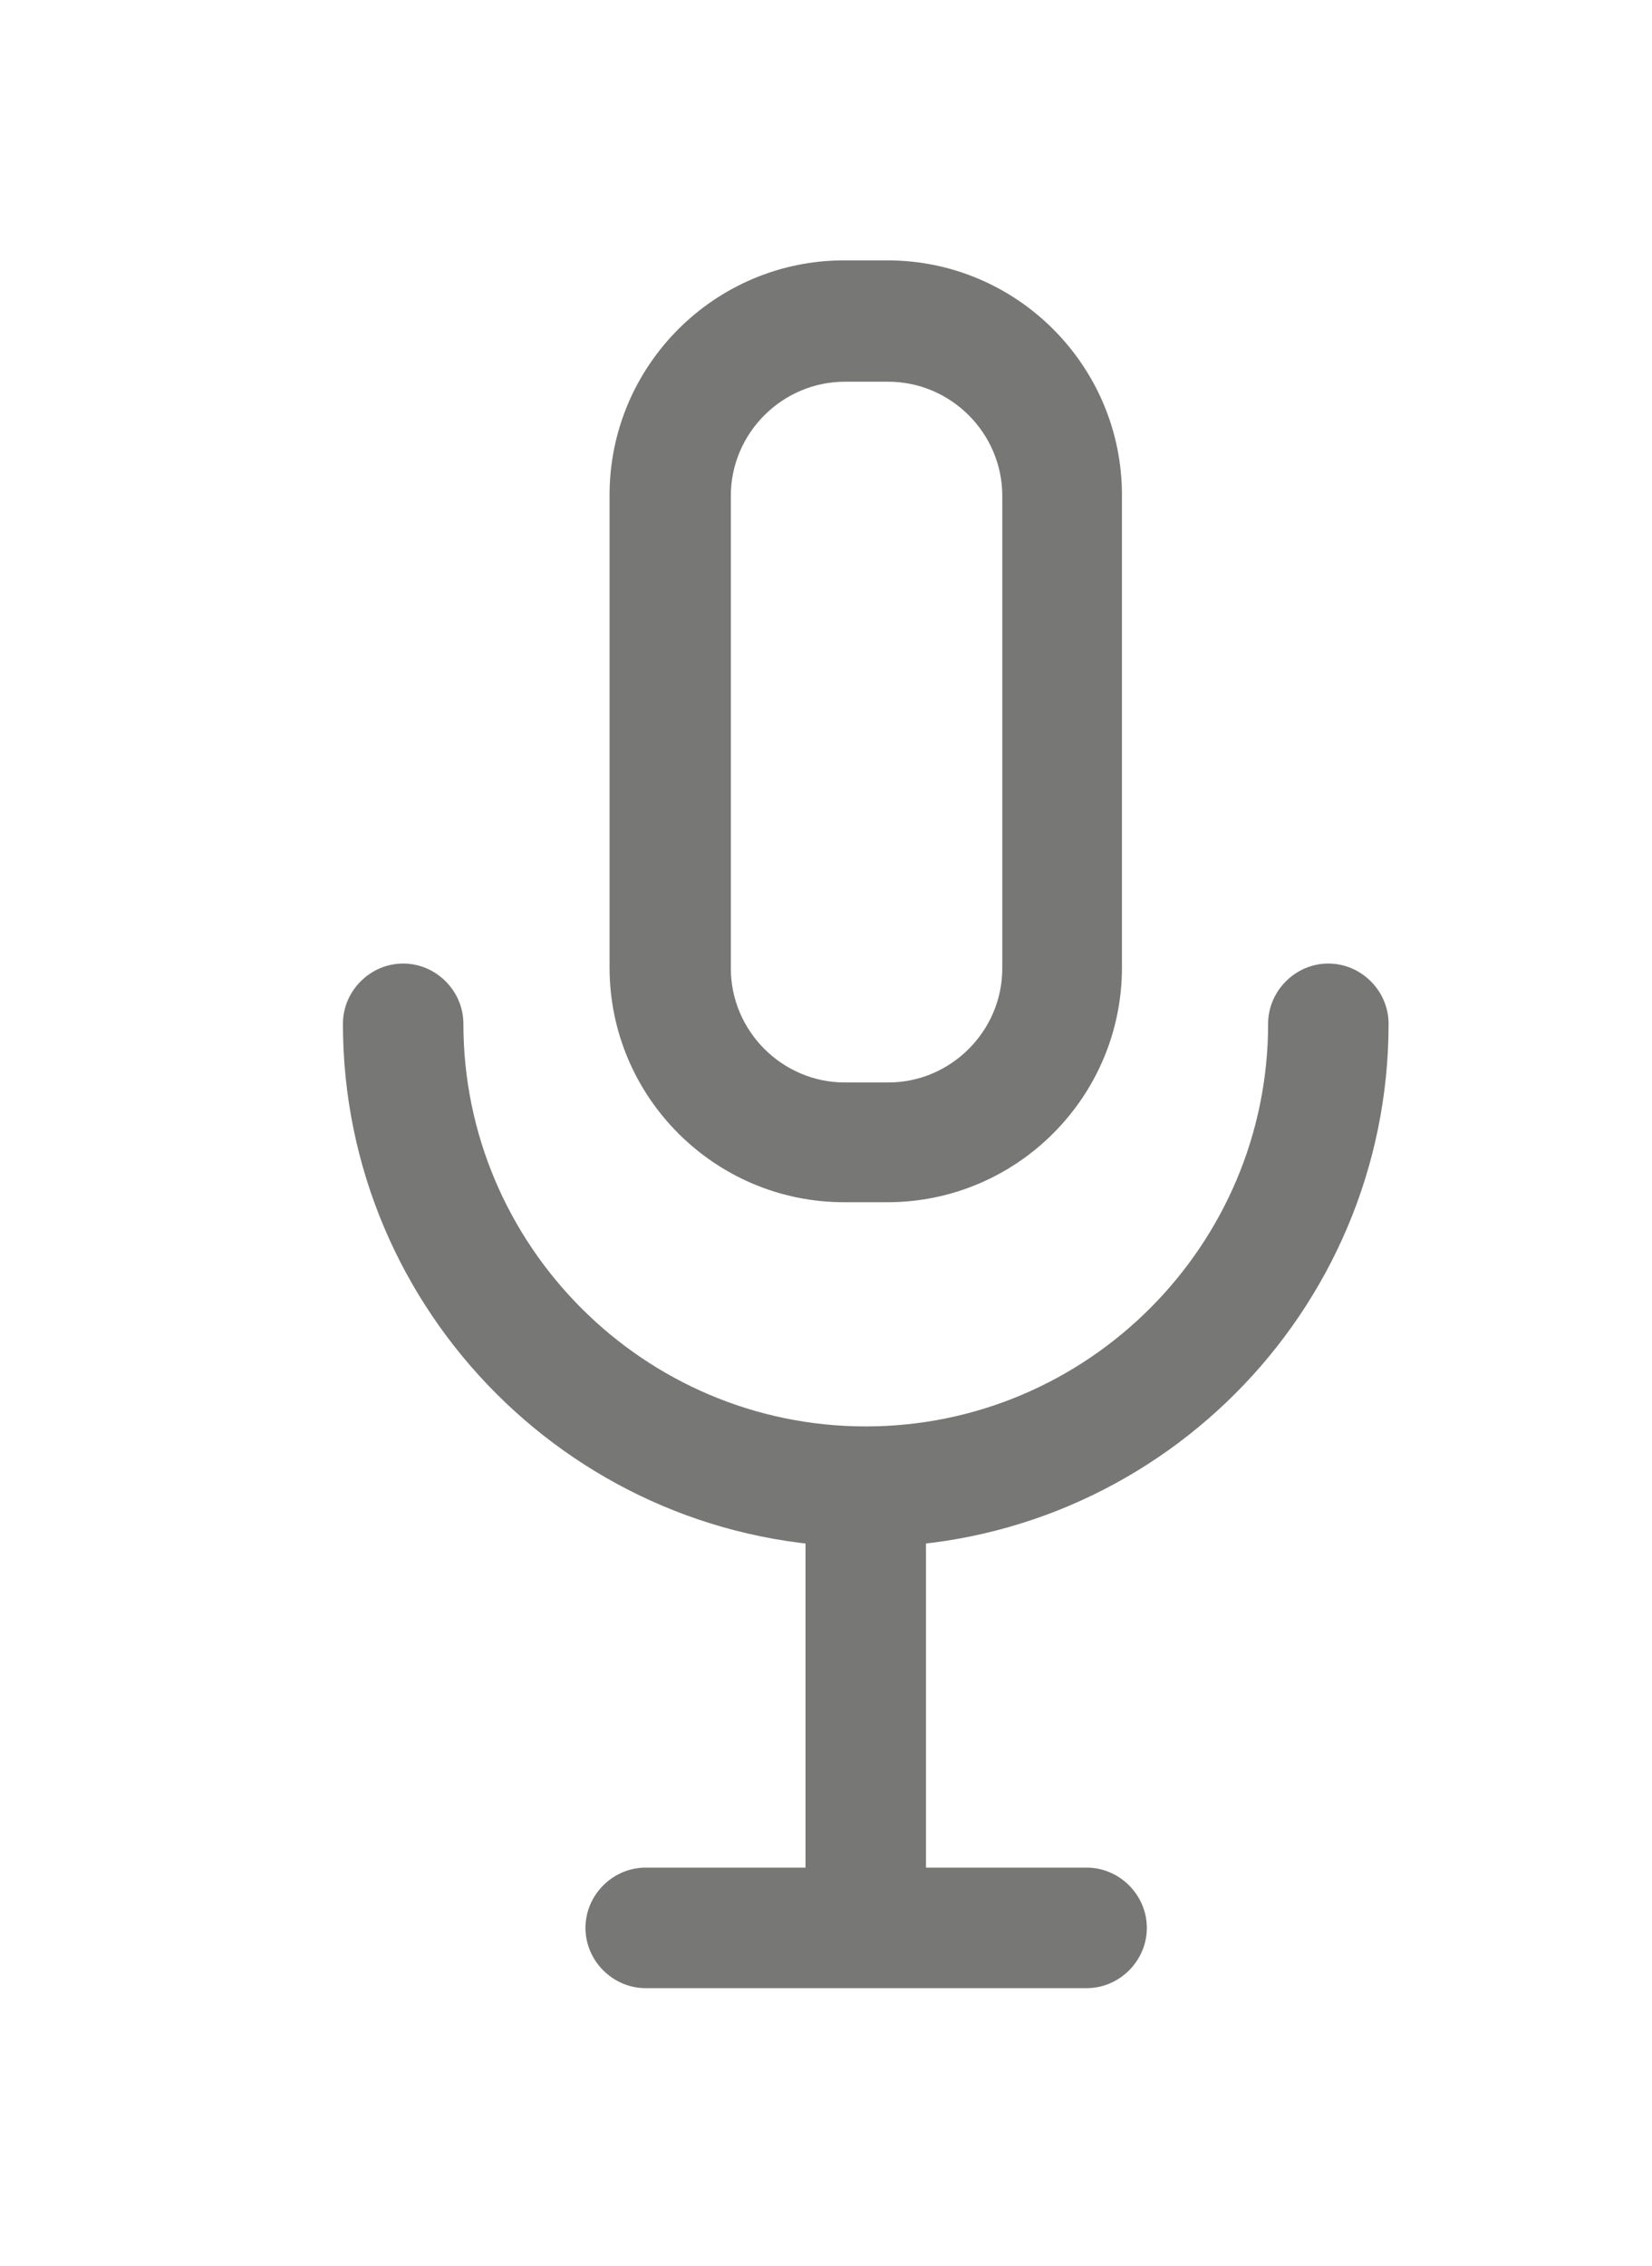
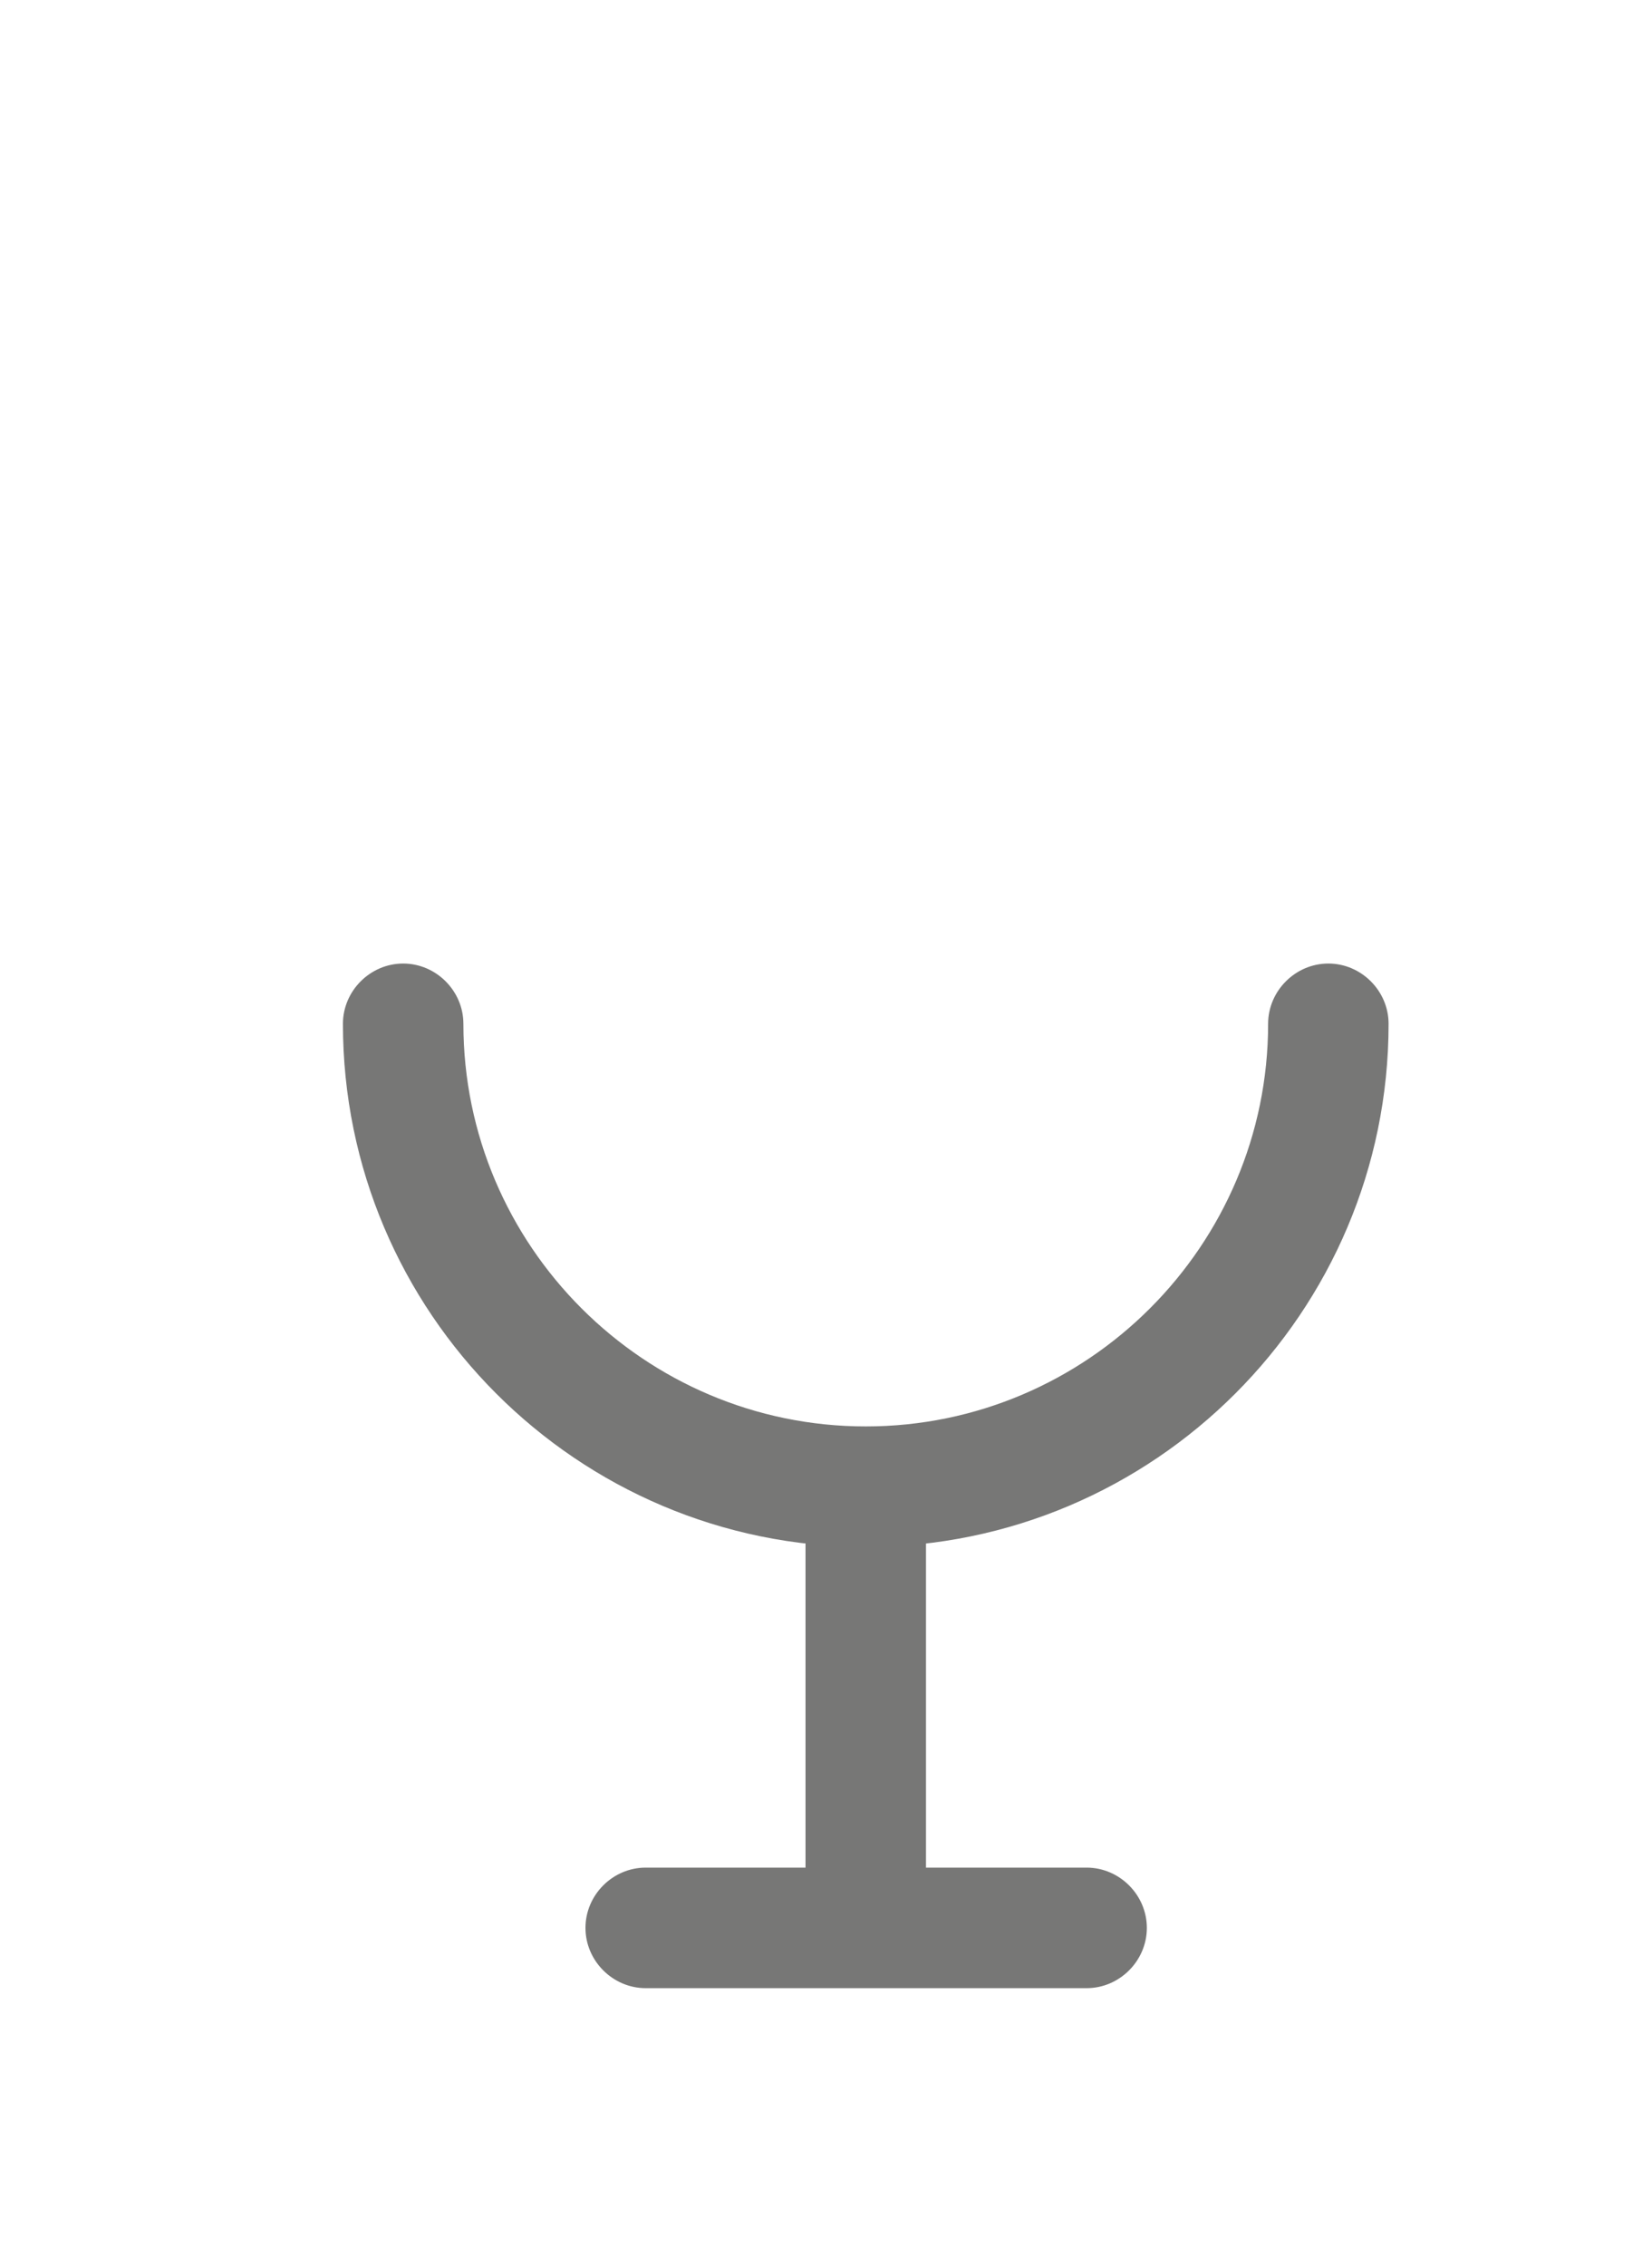
<svg xmlns="http://www.w3.org/2000/svg" id="Artwork" viewBox="0 0 20.57 28.2">
  <defs>
    <style>
      .cls-1 {
        fill: #777776;
      }

      .cls-1, .cls-2 {
        stroke-width: 0px;
      }

      .cls-2 {
        fill: none;
      }
    </style>
  </defs>
-   <path class="cls-1" d="M11.05,14.96h-.54c-1.61,0-2.92-1.31-2.92-2.92v-5.88c0-1.61,1.31-2.92,2.92-2.92h.54c1.61,0,2.92,1.31,2.92,2.92v5.88c0,1.61-1.31,2.92-2.92,2.92ZM10.52,4.75c-.78,0-1.42.64-1.42,1.42v5.88c0,.78.64,1.42,1.42,1.42h.54c.78,0,1.42-.64,1.42-1.42v-5.88c0-.78-.64-1.42-1.42-1.42h-.54Z" />
  <path class="cls-1" d="M10.78,19.25c-3.59,0-6.51-2.92-6.51-6.51,0-.41.34-.75.75-.75s.75.34.75.75c0,2.76,2.25,5.01,5.01,5.01s5.01-2.25,5.01-5.01c0-.41.34-.75.75-.75s.75.34.75.75c0,3.59-2.92,6.51-6.51,6.51Z" />
  <path class="cls-1" d="M10.78,24.56c-.41,0-.75-.34-.75-.75v-4.95c0-.41.34-.75.75-.75s.75.34.75.75v4.95c0,.41-.34.75-.75.75Z" />
  <path class="cls-1" d="M13.53,24.74h-5.49c-.41,0-.75-.34-.75-.75s.34-.75.75-.75h5.49c.41,0,.75.34.75.75s-.34.75-.75.75Z" />
  <rect class="cls-2" width="20.57" height="28.2" />
</svg>